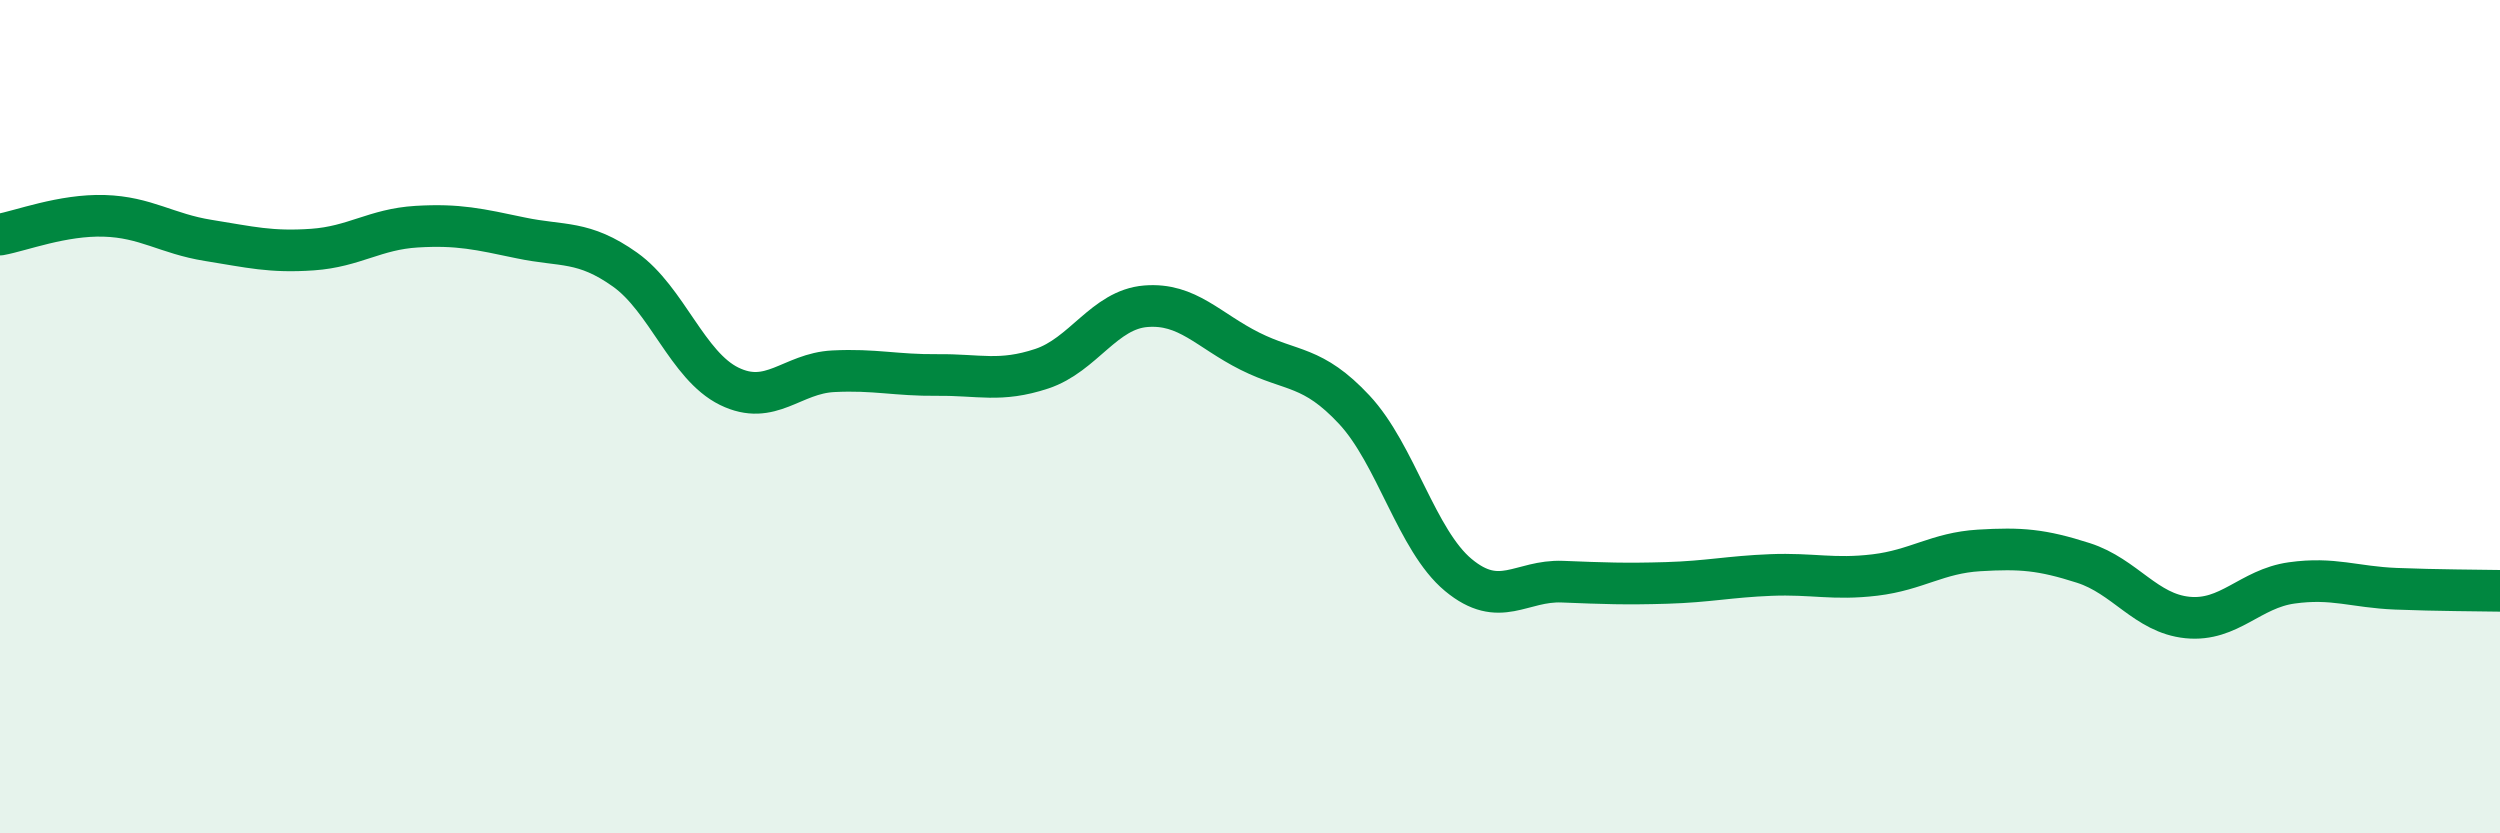
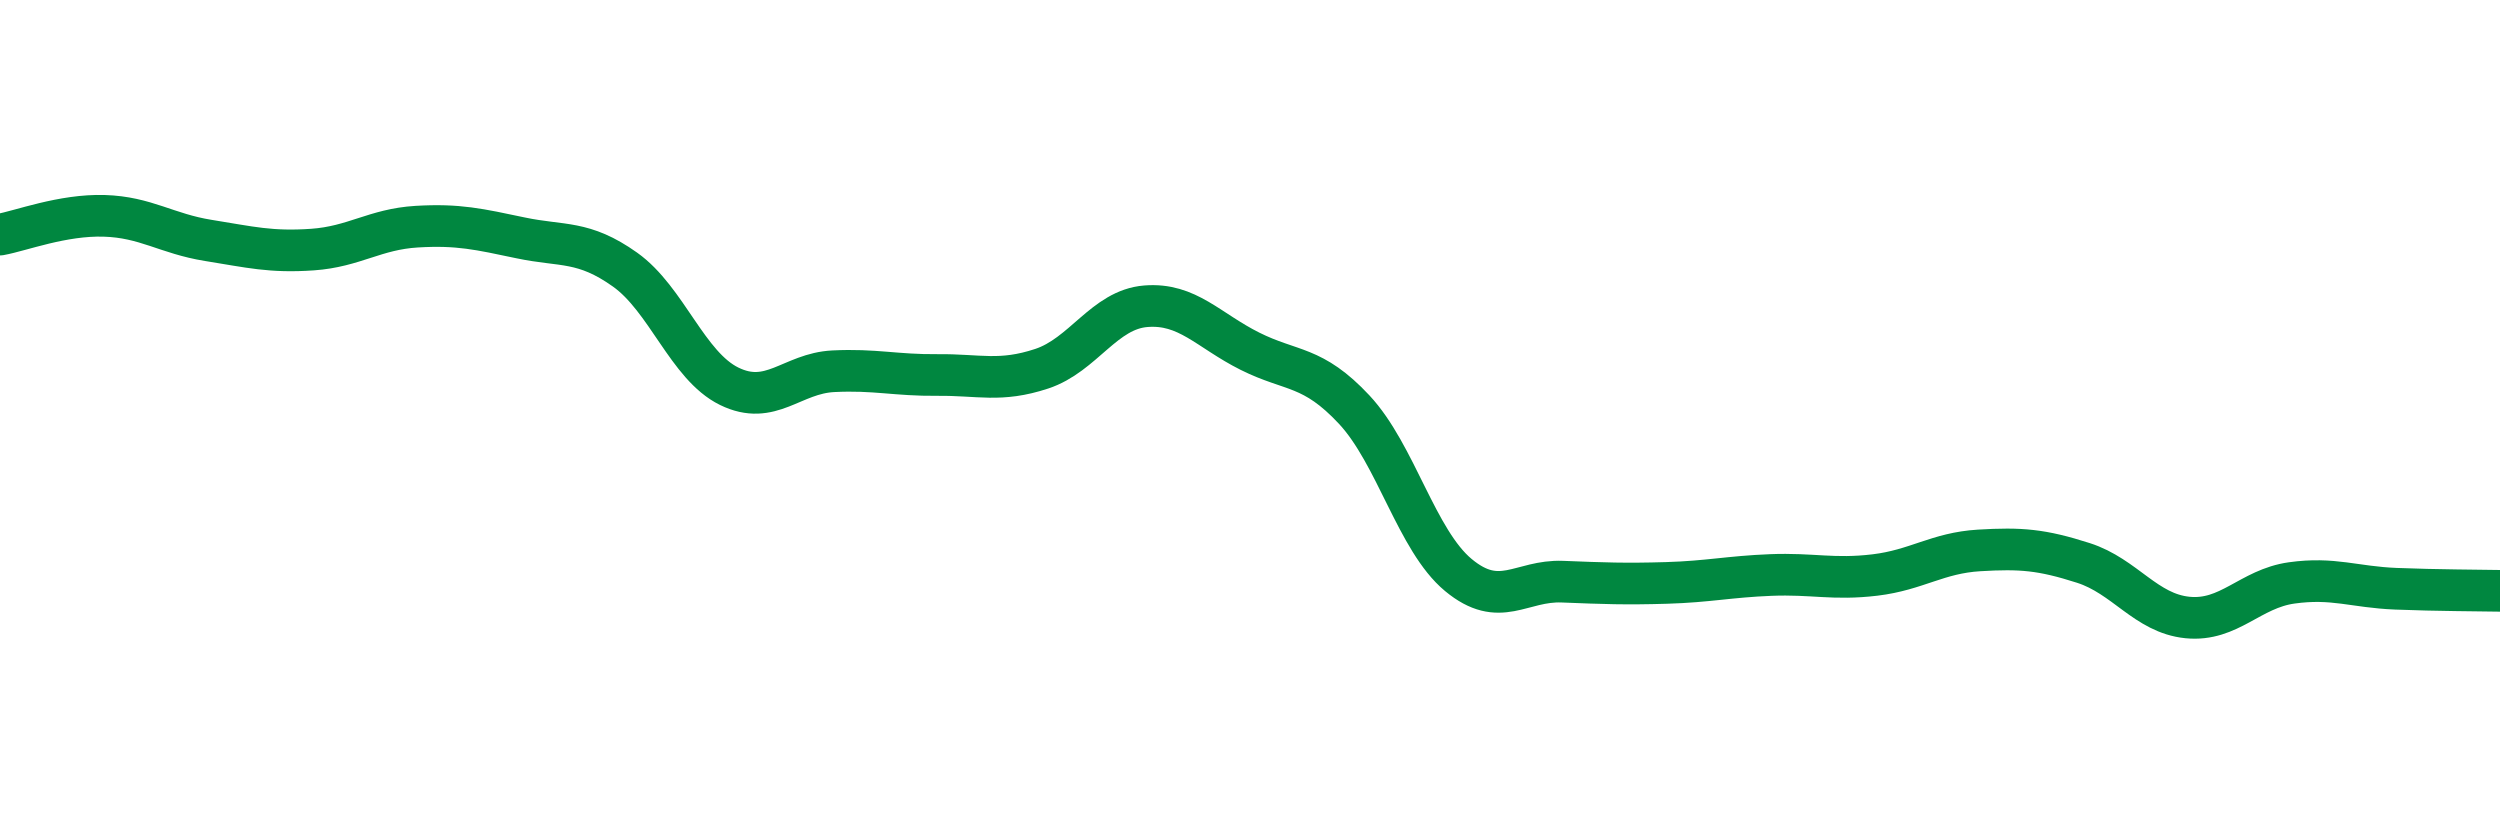
<svg xmlns="http://www.w3.org/2000/svg" width="60" height="20" viewBox="0 0 60 20">
-   <path d="M 0,5.63 C 0.5,5.54 1.5,5.15 2.5,5.18 C 3.5,5.21 4,5.61 5,5.77 C 6,5.93 6.5,6.06 7.5,5.99 C 8.5,5.92 9,5.5 10,5.44 C 11,5.38 11.5,5.5 12.5,5.71 C 13.5,5.92 14,5.76 15,6.47 C 16,7.18 16.5,8.78 17.5,9.27 C 18.5,9.76 19,8.96 20,8.91 C 21,8.86 21.5,9.01 22.5,9 C 23.5,8.99 24,9.18 25,8.85 C 26,8.52 26.5,7.43 27.5,7.35 C 28.5,7.27 29,7.93 30,8.43 C 31,8.93 31.5,8.76 32.5,9.83 C 33.5,10.9 34,12.97 35,13.8 C 36,14.63 36.5,13.92 37.5,13.96 C 38.5,14 39,14.02 40,13.99 C 41,13.96 41.5,13.84 42.5,13.8 C 43.5,13.76 44,13.92 45,13.8 C 46,13.68 46.5,13.27 47.5,13.21 C 48.5,13.15 49,13.19 50,13.51 C 51,13.83 51.5,14.72 52.5,14.82 C 53.5,14.92 54,14.13 55,13.99 C 56,13.85 56.5,14.09 57.5,14.13 C 58.5,14.17 59.5,14.17 60,14.18L60 20L0 20Z" fill="#008740" opacity="0.1" stroke-linecap="round" stroke-linejoin="round" />
  <path d="M 0,5.63 C 0.5,5.54 1.5,5.15 2.5,5.18 C 3.5,5.21 4,5.61 5,5.77 C 6,5.93 6.5,6.06 7.5,5.99 C 8.5,5.92 9,5.5 10,5.44 C 11,5.38 11.5,5.5 12.5,5.71 C 13.5,5.92 14,5.76 15,6.47 C 16,7.18 16.5,8.78 17.5,9.27 C 18.5,9.76 19,8.96 20,8.91 C 21,8.86 21.5,9.01 22.5,9 C 23.5,8.99 24,9.18 25,8.85 C 26,8.52 26.5,7.43 27.5,7.35 C 28.5,7.27 29,7.93 30,8.43 C 31,8.93 31.5,8.76 32.5,9.83 C 33.5,10.9 34,12.97 35,13.8 C 36,14.63 36.5,13.92 37.5,13.96 C 38.5,14 39,14.02 40,13.99 C 41,13.96 41.5,13.84 42.5,13.8 C 43.5,13.76 44,13.92 45,13.8 C 46,13.68 46.5,13.27 47.5,13.21 C 48.5,13.15 49,13.19 50,13.51 C 51,13.83 51.5,14.72 52.5,14.82 C 53.5,14.92 54,14.13 55,13.99 C 56,13.85 56.5,14.09 57.5,14.13 C 58.5,14.17 59.5,14.17 60,14.18" stroke="#008740" stroke-width="1" fill="none" stroke-linecap="round" stroke-linejoin="round" />
</svg>